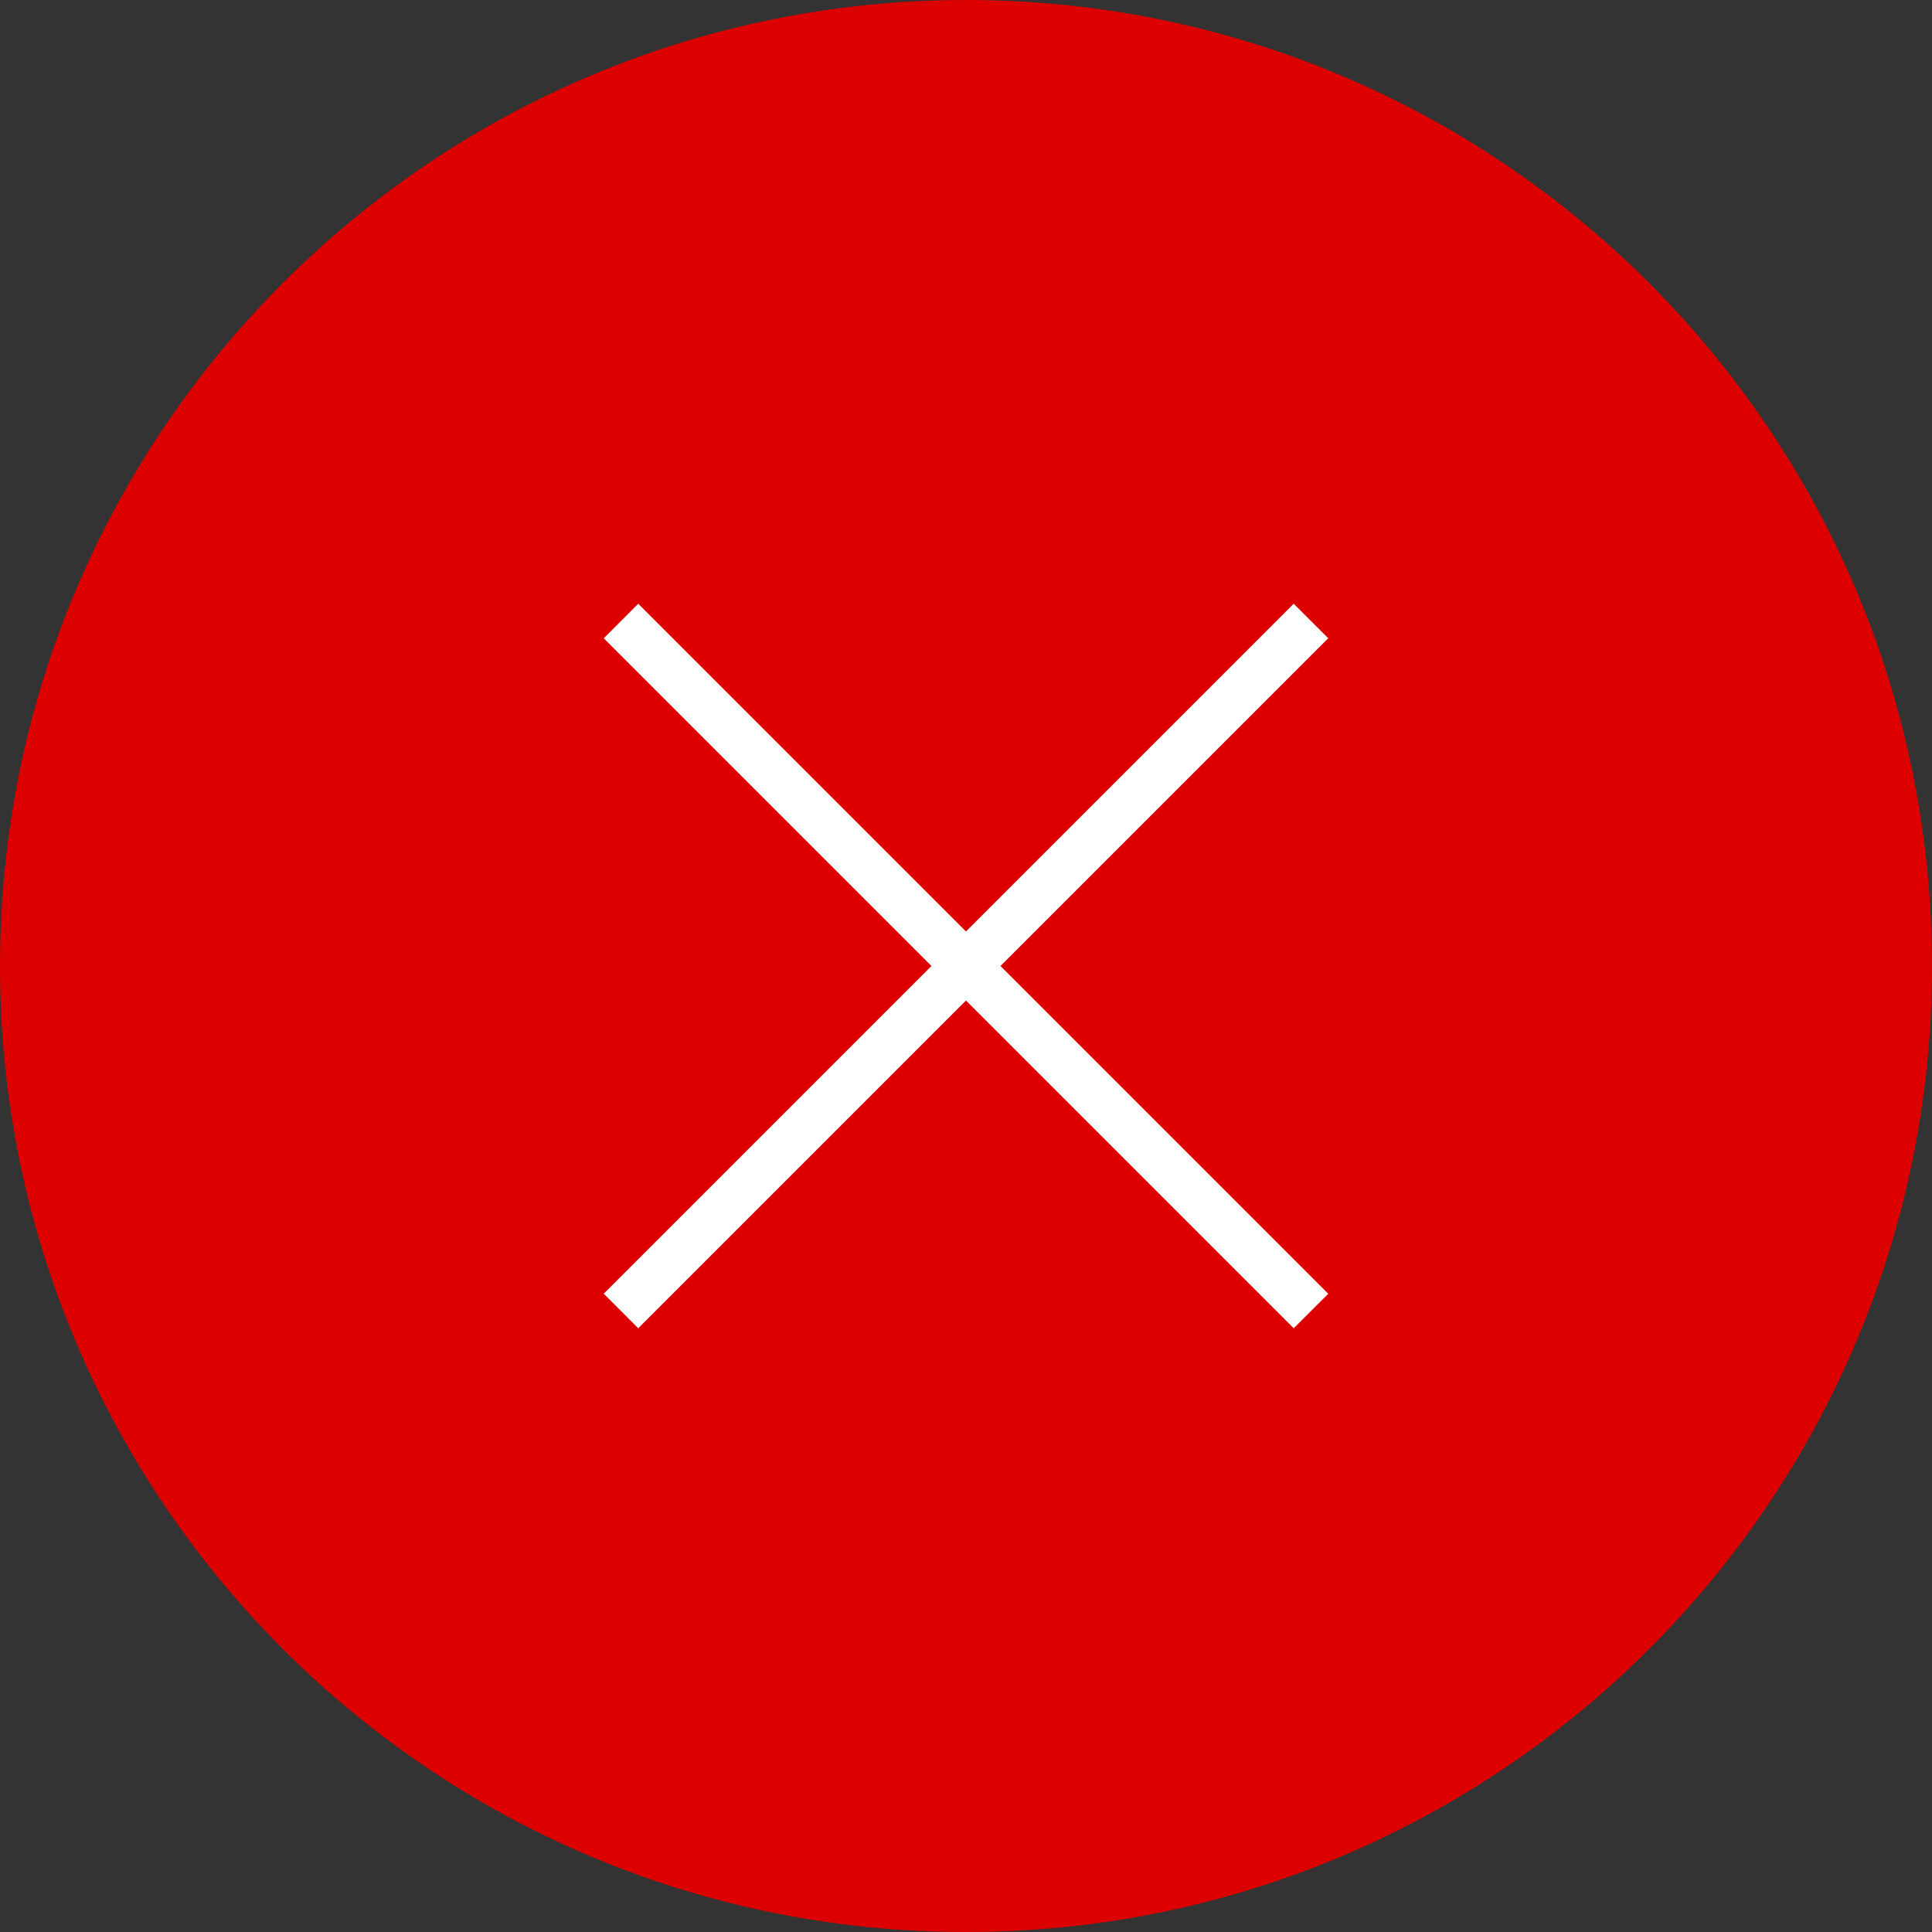
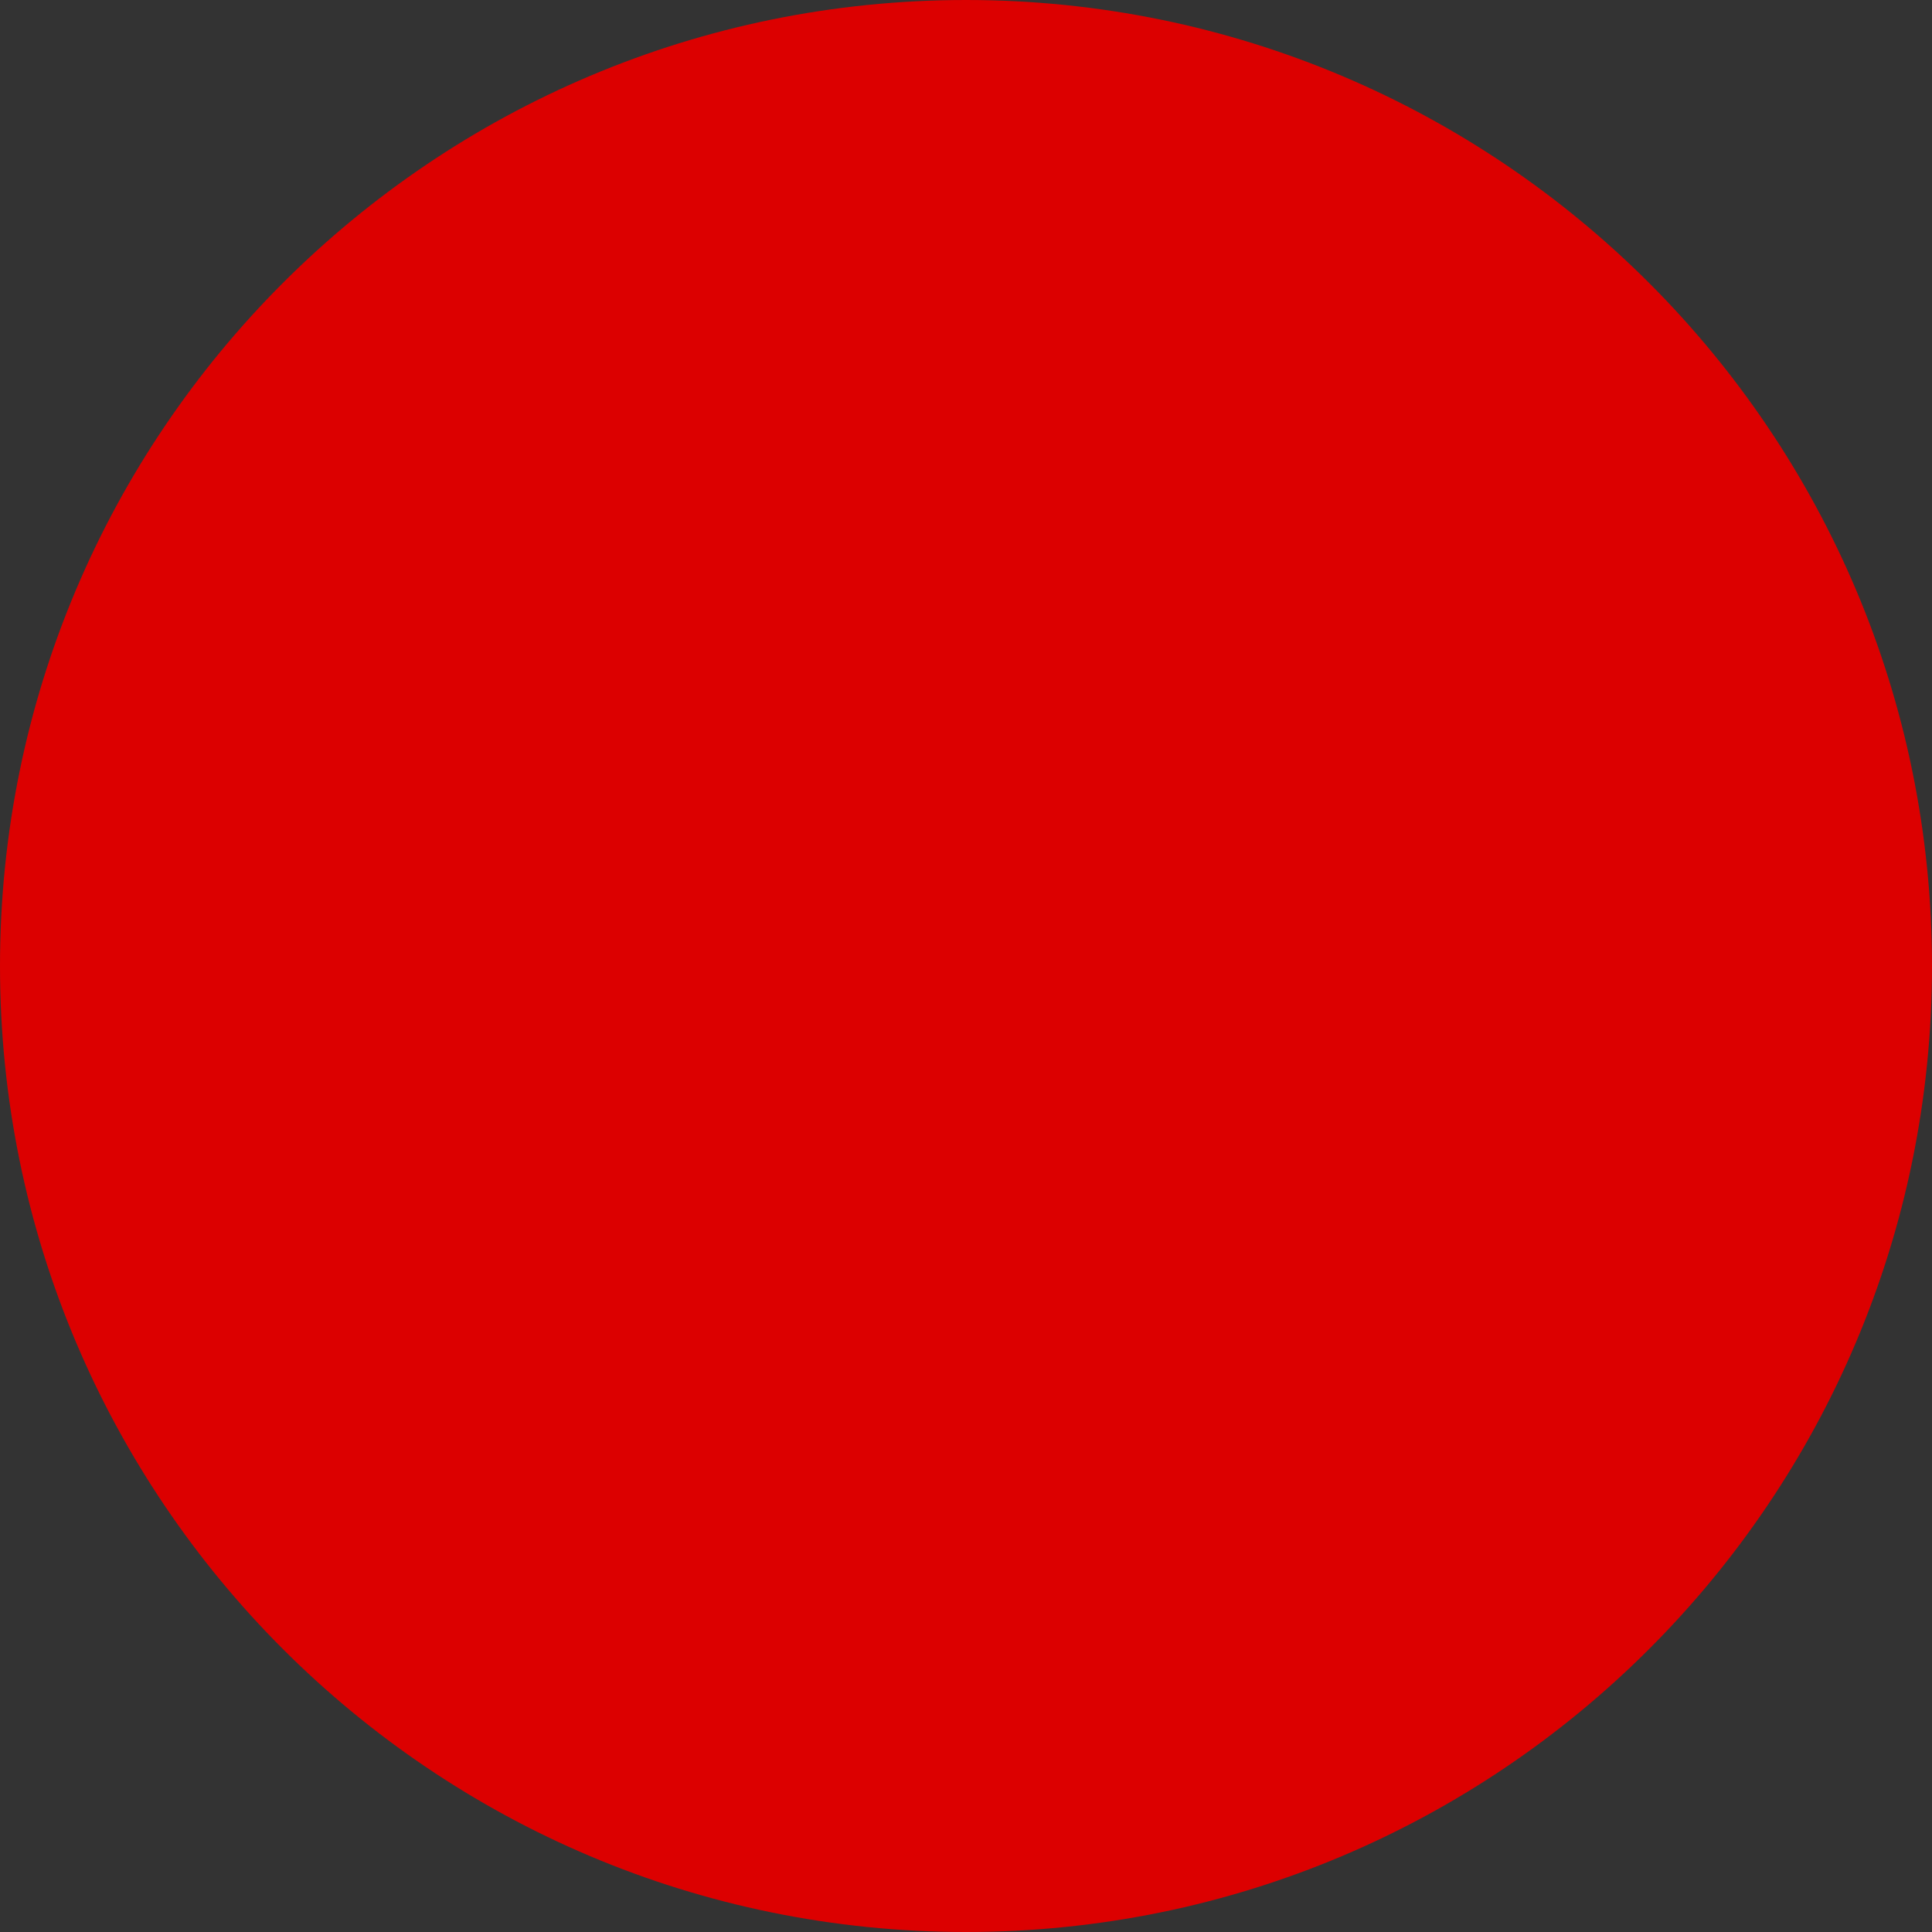
<svg xmlns="http://www.w3.org/2000/svg" width="32" height="32" viewBox="0 0 32 32" fill="none">
  <rect x="0" y="0" width="32" height="32" fill="#333333" stroke="none" />
  <path d="M0 16C0 7.163 7.163 0 16 0C24.837 0 32 7.163 32 16C32 24.837 24.837 32 16 32C7.163 32 0 24.837 0 16Z" fill="#DC0000" />
-   <path d="M10 10.572L10.571 10L22 21.429L21.428 22L10 10.572Z" fill="white" />
-   <path d="M21.428 10L22 10.571L10.571 22L10 21.428L21.428 10Z" fill="white" />
</svg>